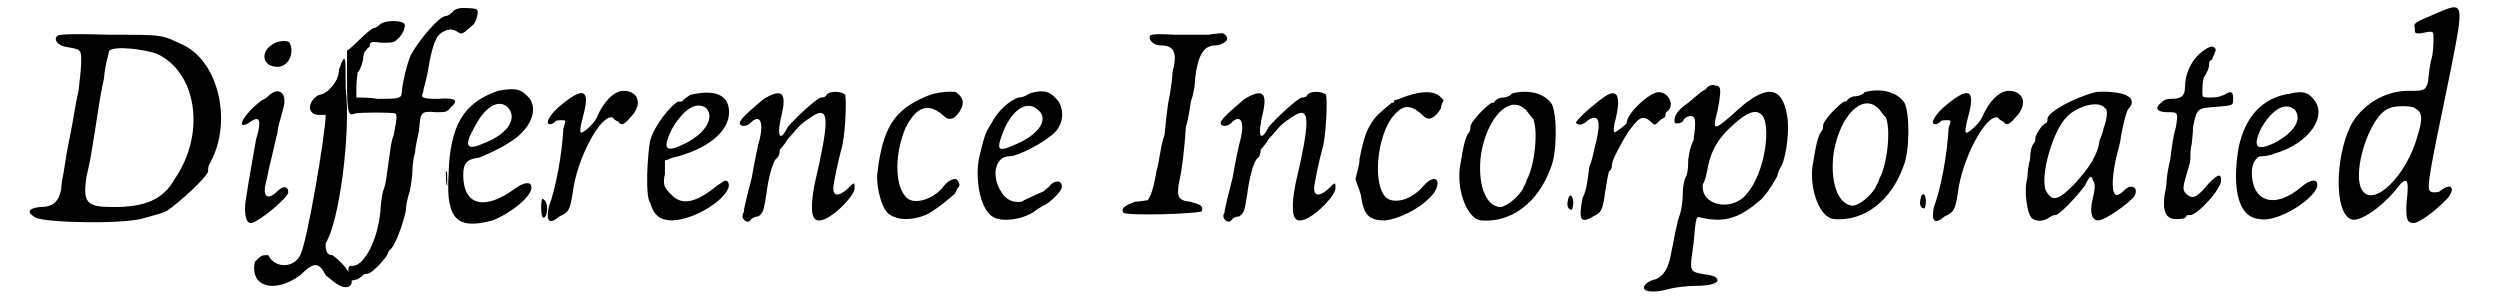
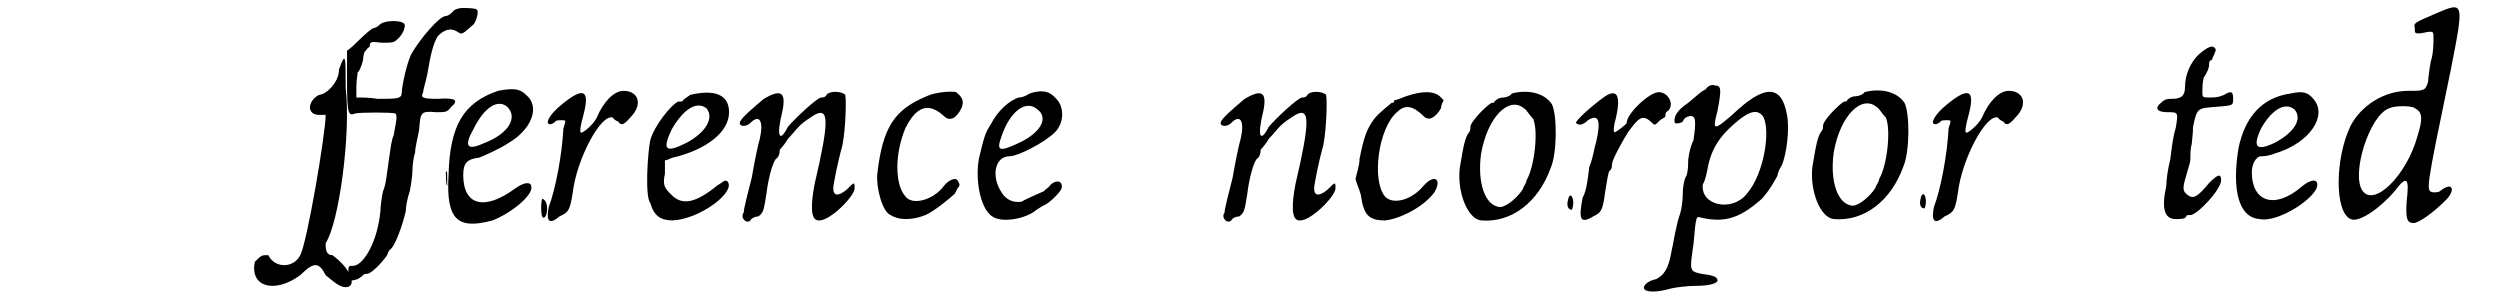
<svg xmlns="http://www.w3.org/2000/svg" xmlns:xlink="http://www.w3.org/1999/xlink" width="183px" height="22px" viewBox="0 0 1832 225" version="1.1">
  <defs>
-     <path id="gl3381" d="M 23 3 C 20 6 24 10 29 11 C 41 13 41 13 41 22 C 41 26 40 36 39 44 C 37 52 35 66 33 76 C 31 85 29 97 28 104 C 27 109 26 115 26 118 C 24 127 20 131 10 131 C 1 132 0 135 7 139 C 16 143 76 144 89 139 C 100 136 100 136 105 134 C 114 128 136 108 136 104 C 136 102 136 100 138 97 C 154 67 144 23 118 10 C 101 2 104 2 62 2 C 28 1 24 2 23 3 M 97 16 C 127 29 135 75 111 110 C 102 126 88 131 65 131 C 45 131 42 128 45 108 C 46 104 48 95 49 88 C 53 65 54 53 58 35 C 59 23 62 15 62 14 C 66 10 88 13 97 16 z" fill="black" />
-     <path id="gl3386" d="M 25 5 C 17 11 19 21 30 21 C 38 21 43 11 39 3 C 38 1 30 1 25 5 M 23 43 C 21 45 18 46 17 47 C 3 58 -2 70 10 62 C 17 57 18 62 14 75 C 13 81 9 102 6 122 C 5 130 6 138 10 138 C 15 138 38 119 38 115 C 38 110 34 110 30 114 C 22 122 18 118 22 105 C 23 99 25 91 26 87 C 27 82 29 74 30 70 C 30 66 33 58 34 53 C 38 41 31 35 23 43 z" fill="black" />
    <path id="gl3389" d="M 67 14 C 67 24 57 33 52 33 C 43 38 43 48 52 48 C 57 48 57 48 57 48 C 57 62 43 144 38 153 C 33 163 19 163 14 153 C 9 153 9 153 4 158 C 0 177 19 182 38 168 C 48 158 52 158 57 168 C 62 172 67 177 72 177 C 81 177 76 163 62 153 C 57 153 57 148 57 144 C 67 129 76 62 72 28 C 72 4 72 0 67 14 z" fill="black" />
    <path id="gl3390" d="M 87 1 C 85 1 81 2 80 4 C 78 6 76 7 75 7 C 70 7 56 24 50 34 C 46 40 42 60 42 64 C 42 69 39 69 24 69 C 18 68 13 68 8 68 C 8 66 8 62 8 60 C 8 55 9 50 9 49 C 10 49 12 44 13 40 C 13 37 14 33 15 33 C 15 33 16 31 18 30 C 18 26 19 26 27 27 C 34 27 36 27 38 25 C 43 21 45 15 44 13 C 42 10 30 10 26 13 C 24 15 22 16 21 16 C 20 16 15 20 10 25 C 8 27 4 31 1 33 C 1 40 1 49 1 56 C 1 80 2 82 7 80 C 10 79 36 79 37 80 C 38 80 38 82 38 84 C 38 85 37 90 36 96 C 34 100 33 111 32 117 C 31 124 30 134 28 138 C 27 142 26 150 26 153 C 24 175 14 193 6 194 C 2 194 2 194 2 199 C 1 202 2 204 3 205 C 7 205 10 204 13 201 C 14 200 15 200 16 200 C 19 200 27 192 31 186 C 32 183 33 182 33 182 C 37 180 43 162 45 153 C 45 150 46 144 48 138 C 49 133 50 126 50 122 C 50 118 51 112 52 109 C 52 105 54 98 55 92 C 56 79 56 78 68 79 C 75 79 76 79 79 75 C 85 70 82 68 69 69 C 57 69 56 68 58 64 C 58 62 60 56 61 51 C 64 33 66 27 69 22 C 73 18 78 15 84 19 C 87 21 87 21 96 13 C 98 10 100 3 98 2 C 96 1 91 1 87 1 M 75 124 C 75 127 75 134 76 134 C 76 134 76 133 76 129 C 76 124 76 122 75 124 z" fill="black" />
    <path id="gl3391" d="M 42 3 C 16 12 6 29 5 66 C 3 100 12 107 38 100 C 53 94 68 81 67 75 C 67 71 62 71 55 76 C 32 93 16 89 16 66 C 16 57 19 54 28 53 C 33 51 44 46 50 42 C 67 32 74 15 63 6 C 58 1 53 1 42 3 M 49 15 C 57 23 50 35 32 42 C 19 48 16 45 24 31 C 32 15 42 9 49 15 M 75 84 C 74 87 74 98 76 98 C 79 98 80 88 77 85 C 76 84 76 84 75 84 z" fill="black" />
    <path id="gl3394" d="M 13 11 C 3 19 0 26 4 26 C 6 26 8 24 8 24 C 8 23 11 23 13 23 C 16 23 16 23 14 29 C 13 49 8 75 3 88 C 1 98 3 102 11 95 C 18 92 19 90 21 77 C 24 52 42 18 51 21 C 52 23 55 24 55 24 C 57 27 59 27 64 21 C 74 11 70 1 59 1 C 52 1 44 9 39 21 C 36 27 27 34 27 32 C 26 32 27 26 29 19 C 34 0 29 -2 13 11 z" fill="black" />
    <path id="gl3403" d="M 38 4 C 35 6 32 8 32 9 C 32 9 30 9 29 9 C 24 11 11 27 8 38 C 6 48 4 80 8 85 C 11 95 16 98 25 98 C 45 97 72 77 66 69 C 64 67 63 69 58 72 C 42 85 32 87 24 79 C 19 74 17 72 19 63 C 19 59 19 56 19 53 C 21 53 24 51 25 51 C 50 45 67 32 67 17 C 67 3 55 0 38 4 M 50 14 C 56 21 50 32 35 40 C 19 48 17 45 24 30 C 32 16 42 8 50 14 z" fill="black" />
    <path id="gl3410" d="M 19 7 C 12 13 1 22 1 25 C 1 28 6 28 9 25 C 16 18 19 24 16 37 C 15 40 12 54 10 66 C 7 78 4 89 4 92 C 1 96 6 101 9 98 C 10 96 13 95 15 95 C 19 92 19 90 21 78 C 22 69 25 56 28 52 C 30 51 31 48 31 45 C 33 43 36 39 37 37 C 40 34 43 30 46 27 C 49 24 54 21 57 19 C 68 13 68 24 57 71 C 54 87 54 98 60 98 C 68 99 87 80 87 74 C 87 69 87 69 81 75 C 75 80 71 80 71 74 C 71 71 75 52 77 45 C 80 36 81 9 80 4 C 77 1 68 1 66 4 C 65 6 63 6 62 6 C 59 6 42 22 37 28 C 31 40 28 36 33 16 C 36 1 31 0 19 7 z" fill="black" />
    <path id="gl3415" d="M 40 5 C 16 15 7 28 3 63 C 2 74 7 92 13 94 C 19 98 29 98 39 94 C 46 91 59 80 61 78 C 62 76 63 74 63 74 C 65 72 65 71 63 68 C 62 66 57 67 53 72 C 45 83 29 87 24 80 C 16 71 16 48 24 29 C 32 13 41 9 53 20 C 57 24 62 22 66 14 C 68 9 67 6 62 2 C 59 1 46 2 40 5 z" fill="black" />
    <path id="gl3420" d="M 41 3 C 38 5 35 6 33 6 C 26 8 17 16 12 26 C 8 32 7 35 3 52 C 0 70 5 90 13 95 C 20 100 37 97 45 91 C 46 90 48 89 51 87 C 55 86 64 77 65 74 C 66 69 62 67 57 71 C 55 74 52 75 52 76 C 50 77 38 82 35 84 C 28 85 23 82 20 77 C 12 65 15 50 26 50 C 32 50 52 40 60 32 C 67 25 67 13 61 7 C 56 1 50 0 41 3 M 47 15 C 55 21 50 32 33 40 C 18 47 16 46 20 35 C 26 17 38 7 47 15 z" fill="black" />
-     <path id="gl3423" d="M 69 2 C 65 2 54 2 43 2 C 28 1 25 2 25 3 C 24 6 28 10 33 10 C 43 10 46 15 42 30 C 42 33 41 41 40 47 C 38 55 37 68 36 77 C 33 85 32 98 30 104 C 28 117 25 125 23 126 C 21 126 18 127 14 127 C 9 129 3 131 5 135 C 6 138 64 136 64 134 C 65 130 63 129 55 127 C 46 126 45 123 47 112 C 49 104 51 87 52 71 C 54 65 55 56 56 51 C 58 46 59 38 59 34 C 61 18 65 10 74 10 C 78 10 83 7 83 5 C 83 3 80 0 78 1 C 78 1 74 1 69 2 z" fill="black" />
-     <path id="gl3410" d="M 19 7 C 12 13 1 22 1 25 C 1 28 6 28 9 25 C 16 18 19 24 16 37 C 15 40 12 54 10 66 C 7 78 4 89 4 92 C 1 96 6 101 9 98 C 10 96 13 95 15 95 C 19 92 19 90 21 78 C 22 69 25 56 28 52 C 30 51 31 48 31 45 C 33 43 36 39 37 37 C 40 34 43 30 46 27 C 49 24 54 21 57 19 C 68 13 68 24 57 71 C 54 87 54 98 60 98 C 68 99 87 80 87 74 C 87 69 87 69 81 75 C 75 80 71 80 71 74 C 71 71 75 52 77 45 C 80 36 81 9 80 4 C 77 1 68 1 66 4 C 65 6 63 6 62 6 C 59 6 42 22 37 28 C 31 40 28 36 33 16 C 36 1 31 0 19 7 z" fill="black" />
+     <path id="gl3410" d="M 19 7 C 12 13 1 22 1 25 C 1 28 6 28 9 25 C 16 18 19 24 16 37 C 15 40 12 54 10 66 C 7 78 4 89 4 92 C 1 96 6 101 9 98 C 10 96 13 95 15 95 C 19 92 19 90 21 78 C 22 69 25 56 28 52 C 30 51 31 48 31 45 C 33 43 36 39 37 37 C 40 34 43 30 46 27 C 49 24 54 21 57 19 C 68 13 68 24 57 71 C 54 87 54 98 60 98 C 68 99 87 80 87 74 C 87 69 87 69 81 75 C 75 80 71 80 71 74 C 71 71 75 52 77 45 C 80 36 81 9 80 4 C 77 1 68 1 66 4 C 59 6 42 22 37 28 C 31 40 28 36 33 16 C 36 1 31 0 19 7 z" fill="black" />
    <path id="gl3428" d="M 40 5 C 37 6 33 8 31 8 C 31 10 30 10 29 10 C 28 11 20 17 16 22 C 10 30 8 37 5 52 C 5 57 3 62 2 67 C 3 71 5 75 6 79 C 8 94 12 98 24 98 C 35 97 53 88 61 77 C 67 67 61 63 53 72 C 43 84 29 86 24 80 C 14 68 19 29 33 17 C 39 11 45 12 53 20 C 57 24 62 21 66 14 C 66 12 67 10 68 8 C 67 7 66 6 65 5 C 60 1 52 1 40 5 z" fill="black" />
    <path id="gl3431" d="M 42 3 C 41 5 37 6 36 6 C 33 6 31 7 29 9 C 29 10 28 10 27 10 C 24 11 11 24 11 28 C 11 29 11 31 10 32 C 7 36 6 41 3 59 C 1 77 9 97 19 98 C 42 100 62 84 71 59 C 76 48 76 19 72 11 C 66 2 53 0 42 3 M 51 14 C 53 15 55 19 58 22 C 62 31 59 58 53 68 C 53 70 51 72 50 75 C 46 81 38 88 33 88 C 22 87 16 70 19 48 C 24 20 40 5 51 14 M 84 83 C 83 87 84 90 87 90 C 87 90 88 88 88 85 C 88 79 85 77 84 83 z" fill="black" />
    <path id="gl3436" d="M 25 5 C 15 12 3 23 3 25 C 5 27 8 27 12 23 C 20 18 22 23 18 40 C 17 42 16 51 13 58 C 12 66 11 76 8 81 C 5 97 6 101 16 95 C 22 92 23 91 25 76 C 26 70 27 63 28 61 C 30 60 30 57 30 56 C 30 53 37 40 42 32 C 50 21 53 18 60 25 C 62 27 62 27 66 23 C 67 22 70 21 70 20 C 70 18 70 17 72 16 C 77 11 72 2 65 2 C 58 2 41 18 41 25 C 41 26 33 32 32 32 C 31 32 31 28 33 21 C 37 3 33 0 25 5 z" fill="black" />
    <path id="gl3584" d="M 48 5 C 45 6 40 11 35 15 C 26 21 24 26 25 30 C 26 31 30 30 31 29 C 32 26 35 25 36 25 C 41 24 41 29 39 43 C 36 49 35 57 35 59 C 35 62 35 65 34 69 C 32 72 31 78 31 83 C 31 88 30 95 29 98 C 26 106 24 120 22 129 C 20 139 17 144 11 147 C 5 148 1 152 2 154 C 3 157 12 157 22 154 C 26 153 35 152 41 152 C 51 152 57 150 57 148 C 57 145 53 144 45 143 C 36 141 36 141 39 121 C 41 98 41 100 45 101 C 63 105 74 101 90 87 C 95 82 102 70 102 69 C 102 68 103 65 105 62 C 109 53 111 34 109 24 C 105 1 92 1 68 24 C 54 36 53 36 57 21 C 60 5 60 2 55 2 C 53 1 50 2 48 5 M 91 25 C 97 35 92 68 79 83 C 68 97 44 92 46 76 C 48 73 49 67 50 62 C 53 48 60 38 74 27 C 82 21 87 20 91 25 z" fill="black" />
    <path id="gl3431" d="M 42 3 C 41 5 37 6 36 6 C 33 6 31 7 29 9 C 29 10 28 10 27 10 C 24 11 11 24 11 28 C 11 29 11 31 10 32 C 7 36 6 41 3 59 C 1 77 9 97 19 98 C 42 100 62 84 71 59 C 76 48 76 19 72 11 C 66 2 53 0 42 3 M 51 14 C 53 15 55 19 58 22 C 62 31 59 58 53 68 C 53 70 51 72 50 75 C 46 81 38 88 33 88 C 22 87 16 70 19 48 C 24 20 40 5 51 14 M 84 83 C 83 87 84 90 87 90 C 87 90 88 88 88 85 C 88 79 85 77 84 83 z" fill="black" />
-     <path id="gl3394" d="M 13 11 C 3 19 0 26 4 26 C 6 26 8 24 8 24 C 8 23 11 23 13 23 C 16 23 16 23 14 29 C 13 49 8 75 3 88 C 1 98 3 102 11 95 C 18 92 19 90 21 77 C 24 52 42 18 51 21 C 52 23 55 24 55 24 C 57 27 59 27 64 21 C 74 11 70 1 59 1 C 52 1 44 9 39 21 C 36 27 27 34 27 32 C 26 32 27 26 29 19 C 34 0 29 -2 13 11 z" fill="black" />
-     <path id="gl3587" d="M 56 2 C 40 6 20 17 20 22 C 20 24 20 25 19 25 C 16 26 11 34 11 36 C 11 36 11 39 10 40 C 8 42 7 47 7 52 C 6 56 5 62 5 66 C 2 76 5 93 8 96 C 11 99 17 99 21 96 C 24 94 25 94 26 94 C 29 94 43 79 48 72 C 52 64 53 64 54 68 C 56 71 56 73 53 86 C 52 94 54 98 58 98 C 63 98 80 86 85 80 C 89 73 82 70 77 76 C 76 77 73 79 72 79 C 68 79 68 68 71 53 C 72 48 75 39 75 35 C 77 25 79 16 81 14 C 84 11 84 7 80 5 C 77 2 61 1 56 2 M 63 14 C 66 15 64 24 62 29 C 62 30 61 34 59 38 C 58 48 52 58 40 71 C 29 82 24 85 19 76 C 14 66 24 30 35 20 C 43 12 59 8 63 14 z" fill="black" />
    <path id="gl3592" d="M 33 8 C 27 14 23 23 23 32 C 23 39 20 41 13 41 C 10 41 8 41 5 44 C 0 48 2 51 10 51 C 18 51 18 51 16 63 C 14 69 13 78 12 86 C 10 94 9 102 9 106 C 5 124 8 131 16 131 C 20 131 23 131 24 129 C 24 128 25 128 27 128 C 32 128 50 109 50 102 C 50 97 48 97 41 104 C 32 115 29 116 25 113 C 21 110 21 108 24 98 C 25 94 27 89 27 86 C 27 83 27 78 28 75 C 28 74 29 67 29 62 C 32 48 32 48 46 47 C 59 46 59 46 59 41 C 59 36 58 35 54 37 C 51 39 47 40 43 40 C 36 40 36 40 36 36 C 36 33 36 29 37 25 C 40 21 41 17 41 16 C 41 14 41 12 43 12 C 44 9 46 6 46 4 C 44 0 40 2 33 8 z" fill="black" />
    <path id="gl3595" d="M 45 7 C 24 10 11 24 6 48 C 1 79 6 100 22 101 C 36 104 66 84 65 75 C 65 71 60 71 53 77 C 33 94 16 88 16 66 C 16 60 19 54 23 54 C 24 54 28 54 33 52 C 60 44 73 23 62 11 C 58 6 54 5 45 7 M 48 19 C 54 26 48 36 33 44 C 20 50 16 48 23 33 C 31 19 41 13 48 19 z" fill="black" />
    <path id="gl3598" d="M 77 10 C 61 17 60 17 61 21 C 61 25 61 25 65 25 C 75 23 75 23 75 28 C 75 32 75 40 73 46 C 72 51 71 59 71 61 C 69 68 68 68 56 68 C 38 68 21 79 13 94 C 1 119 1 159 13 164 C 19 167 35 156 46 143 C 55 131 57 133 55 150 C 54 163 55 167 60 167 C 64 167 75 159 83 151 C 92 143 90 135 80 143 C 79 144 76 144 75 144 C 69 143 69 144 88 52 C 98 1 98 1 77 10 M 61 81 C 67 84 67 89 63 102 C 55 131 31 155 22 143 C 13 131 27 86 42 81 C 46 79 59 79 61 81 z" fill="black" />
  </defs>
  <use xlink:href="#gl3381" x="0" y="24" />
  <use xlink:href="#gl3386" x="158" y="29" />
  <use xlink:href="#gl3389" x="167" y="38" />
  <use xlink:href="#gl3390" x="239" y="5" />
  <use xlink:href="#gl3391" x="311" y="65" />
  <use xlink:href="#gl3394" x="388" y="67" />
  <use xlink:href="#gl3403" x="459" y="67" />
  <use xlink:href="#gl3410" x="533" y="67" />
  <use xlink:href="#gl3415" x="634" y="67" />
  <use xlink:href="#gl3420" x="710" y="67" />
  <use xlink:href="#gl3423" x="816" y="24" />
  <use xlink:href="#gl3410" x="893" y="67" />
  <use xlink:href="#gl3428" x="993" y="67" />
  <use xlink:href="#gl3431" x="1070" y="67" />
  <use xlink:href="#gl3436" x="1157" y="67" />
  <use xlink:href="#gl3584" x="1209" y="62" />
  <use xlink:href="#gl3431" x="1334" y="66" />
  <use xlink:href="#gl3394" x="1425" y="67" />
  <use xlink:href="#gl3587" x="1493" y="67" />
  <use xlink:href="#gl3592" x="1593" y="33" />
  <use xlink:href="#gl3595" x="1650" y="63" />
  <use xlink:href="#gl3598" x="1727" y="0" />
</svg>